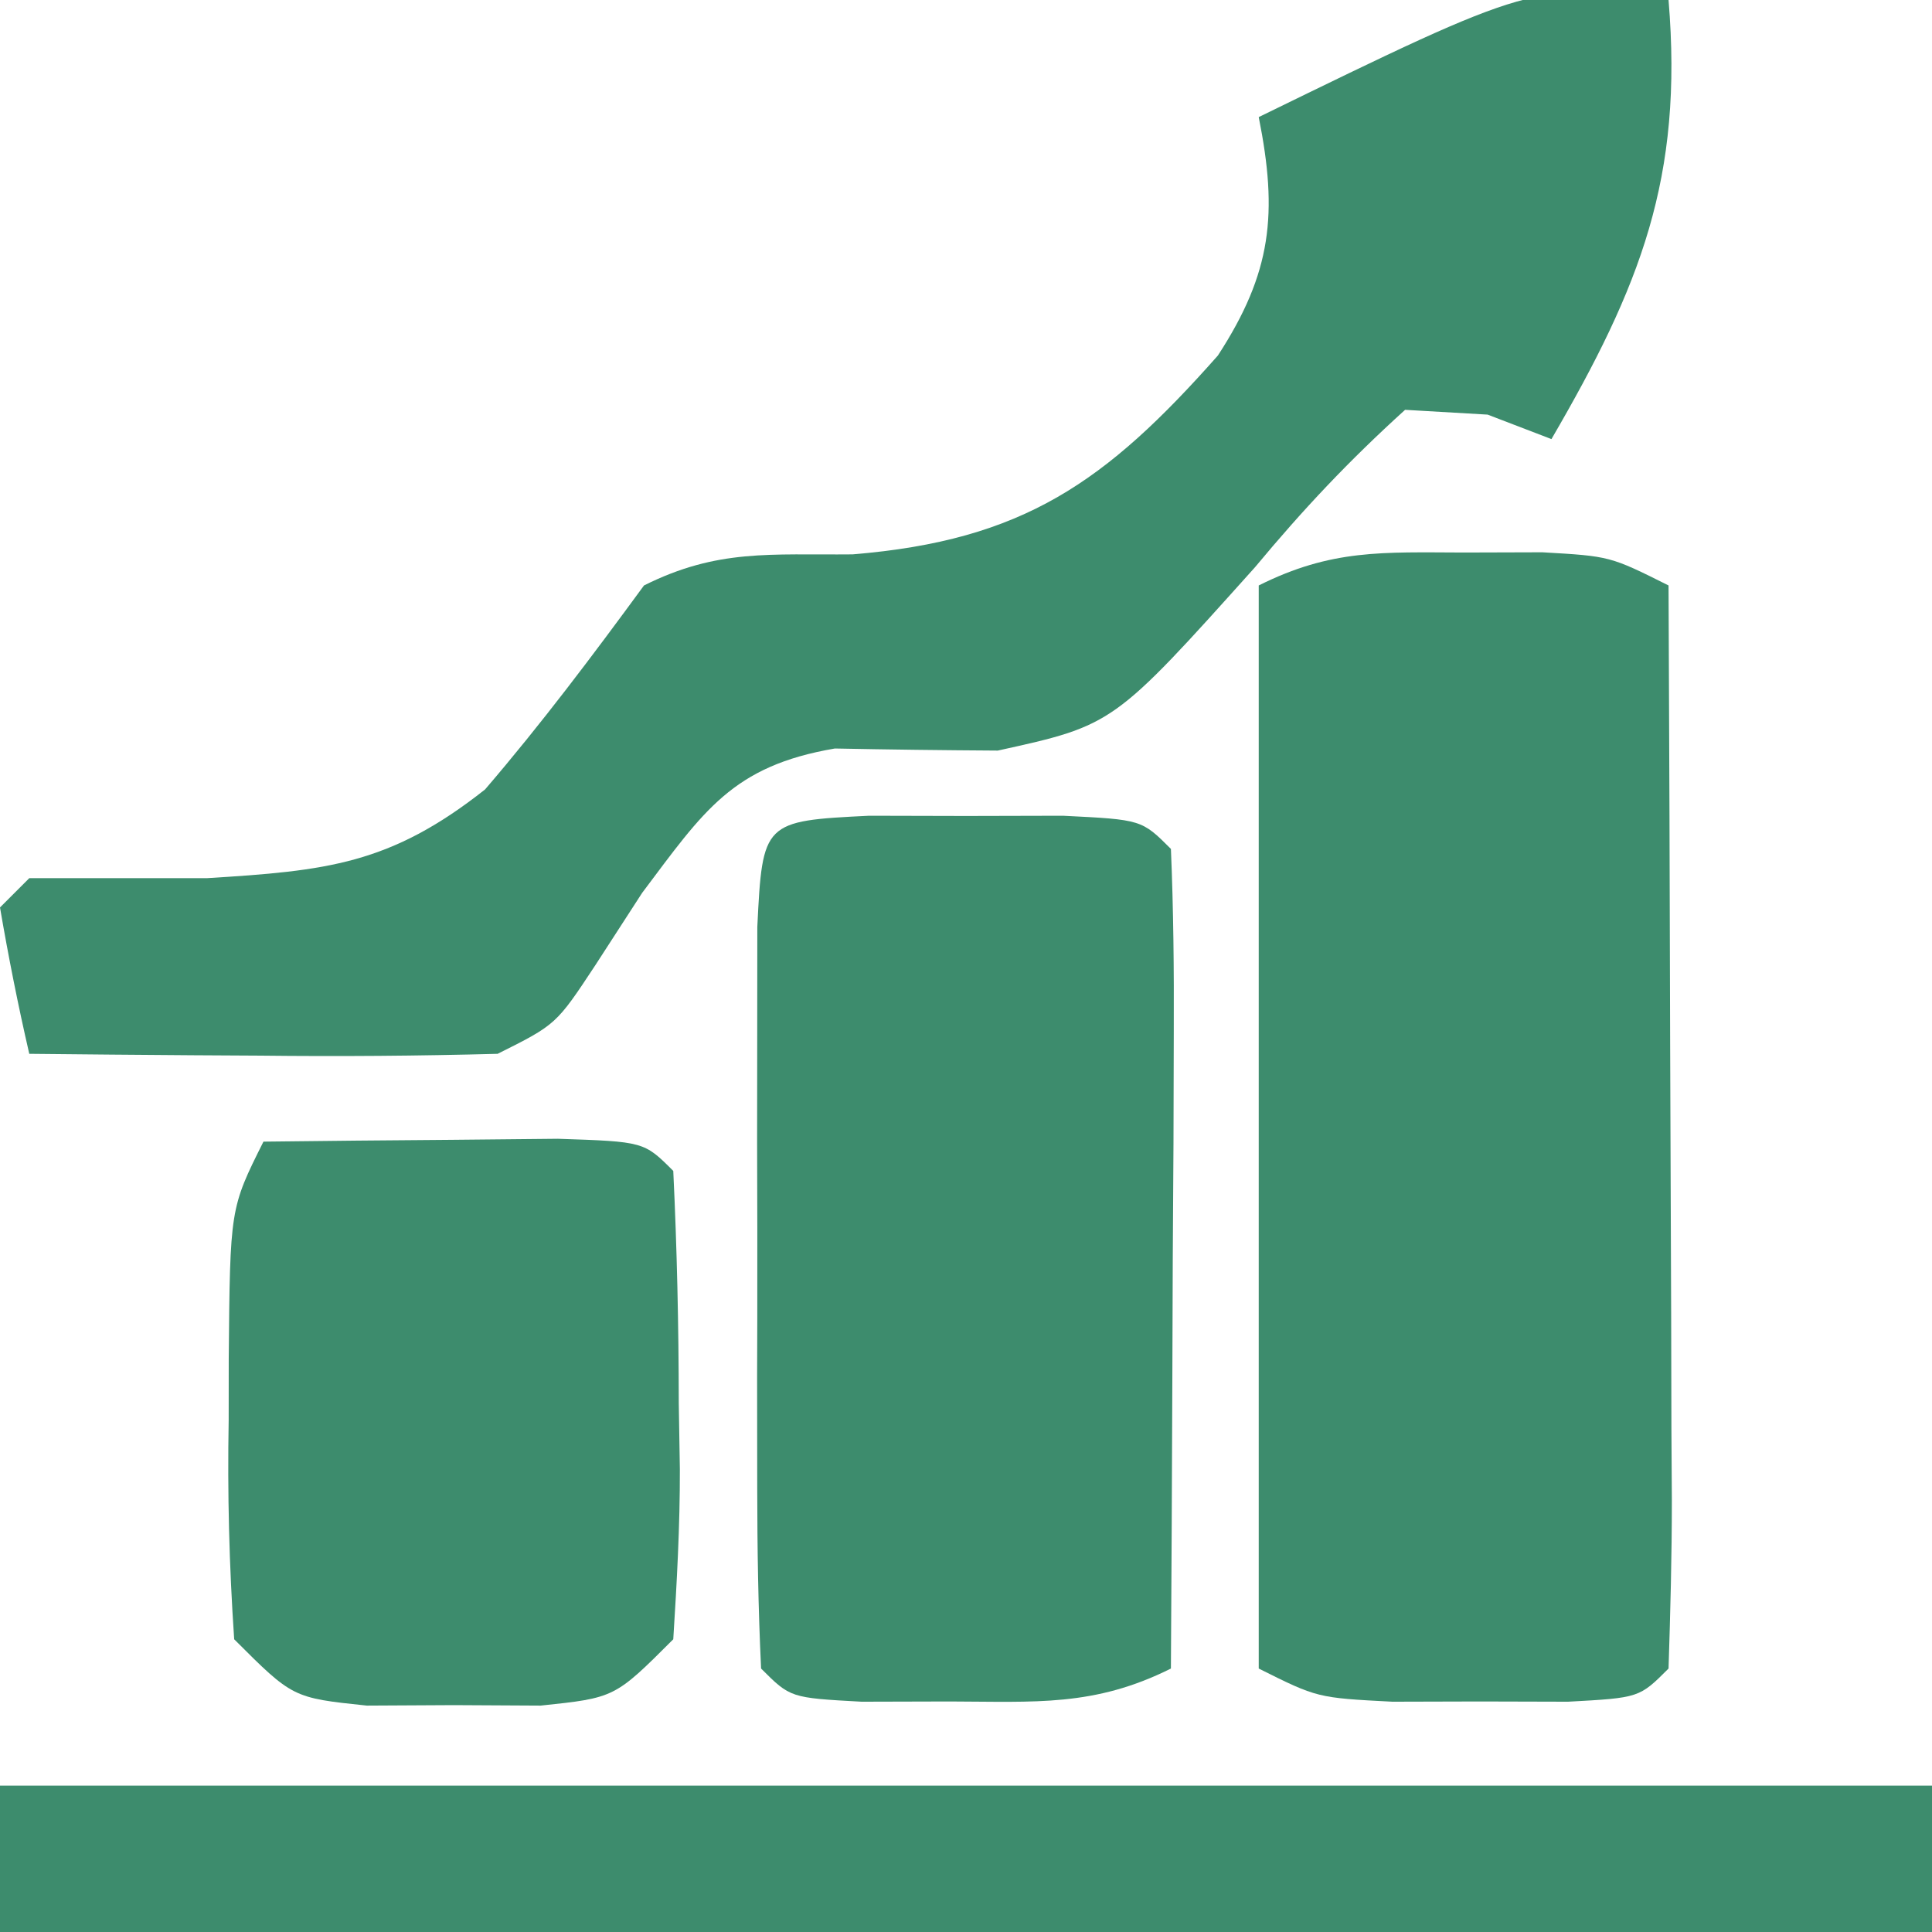
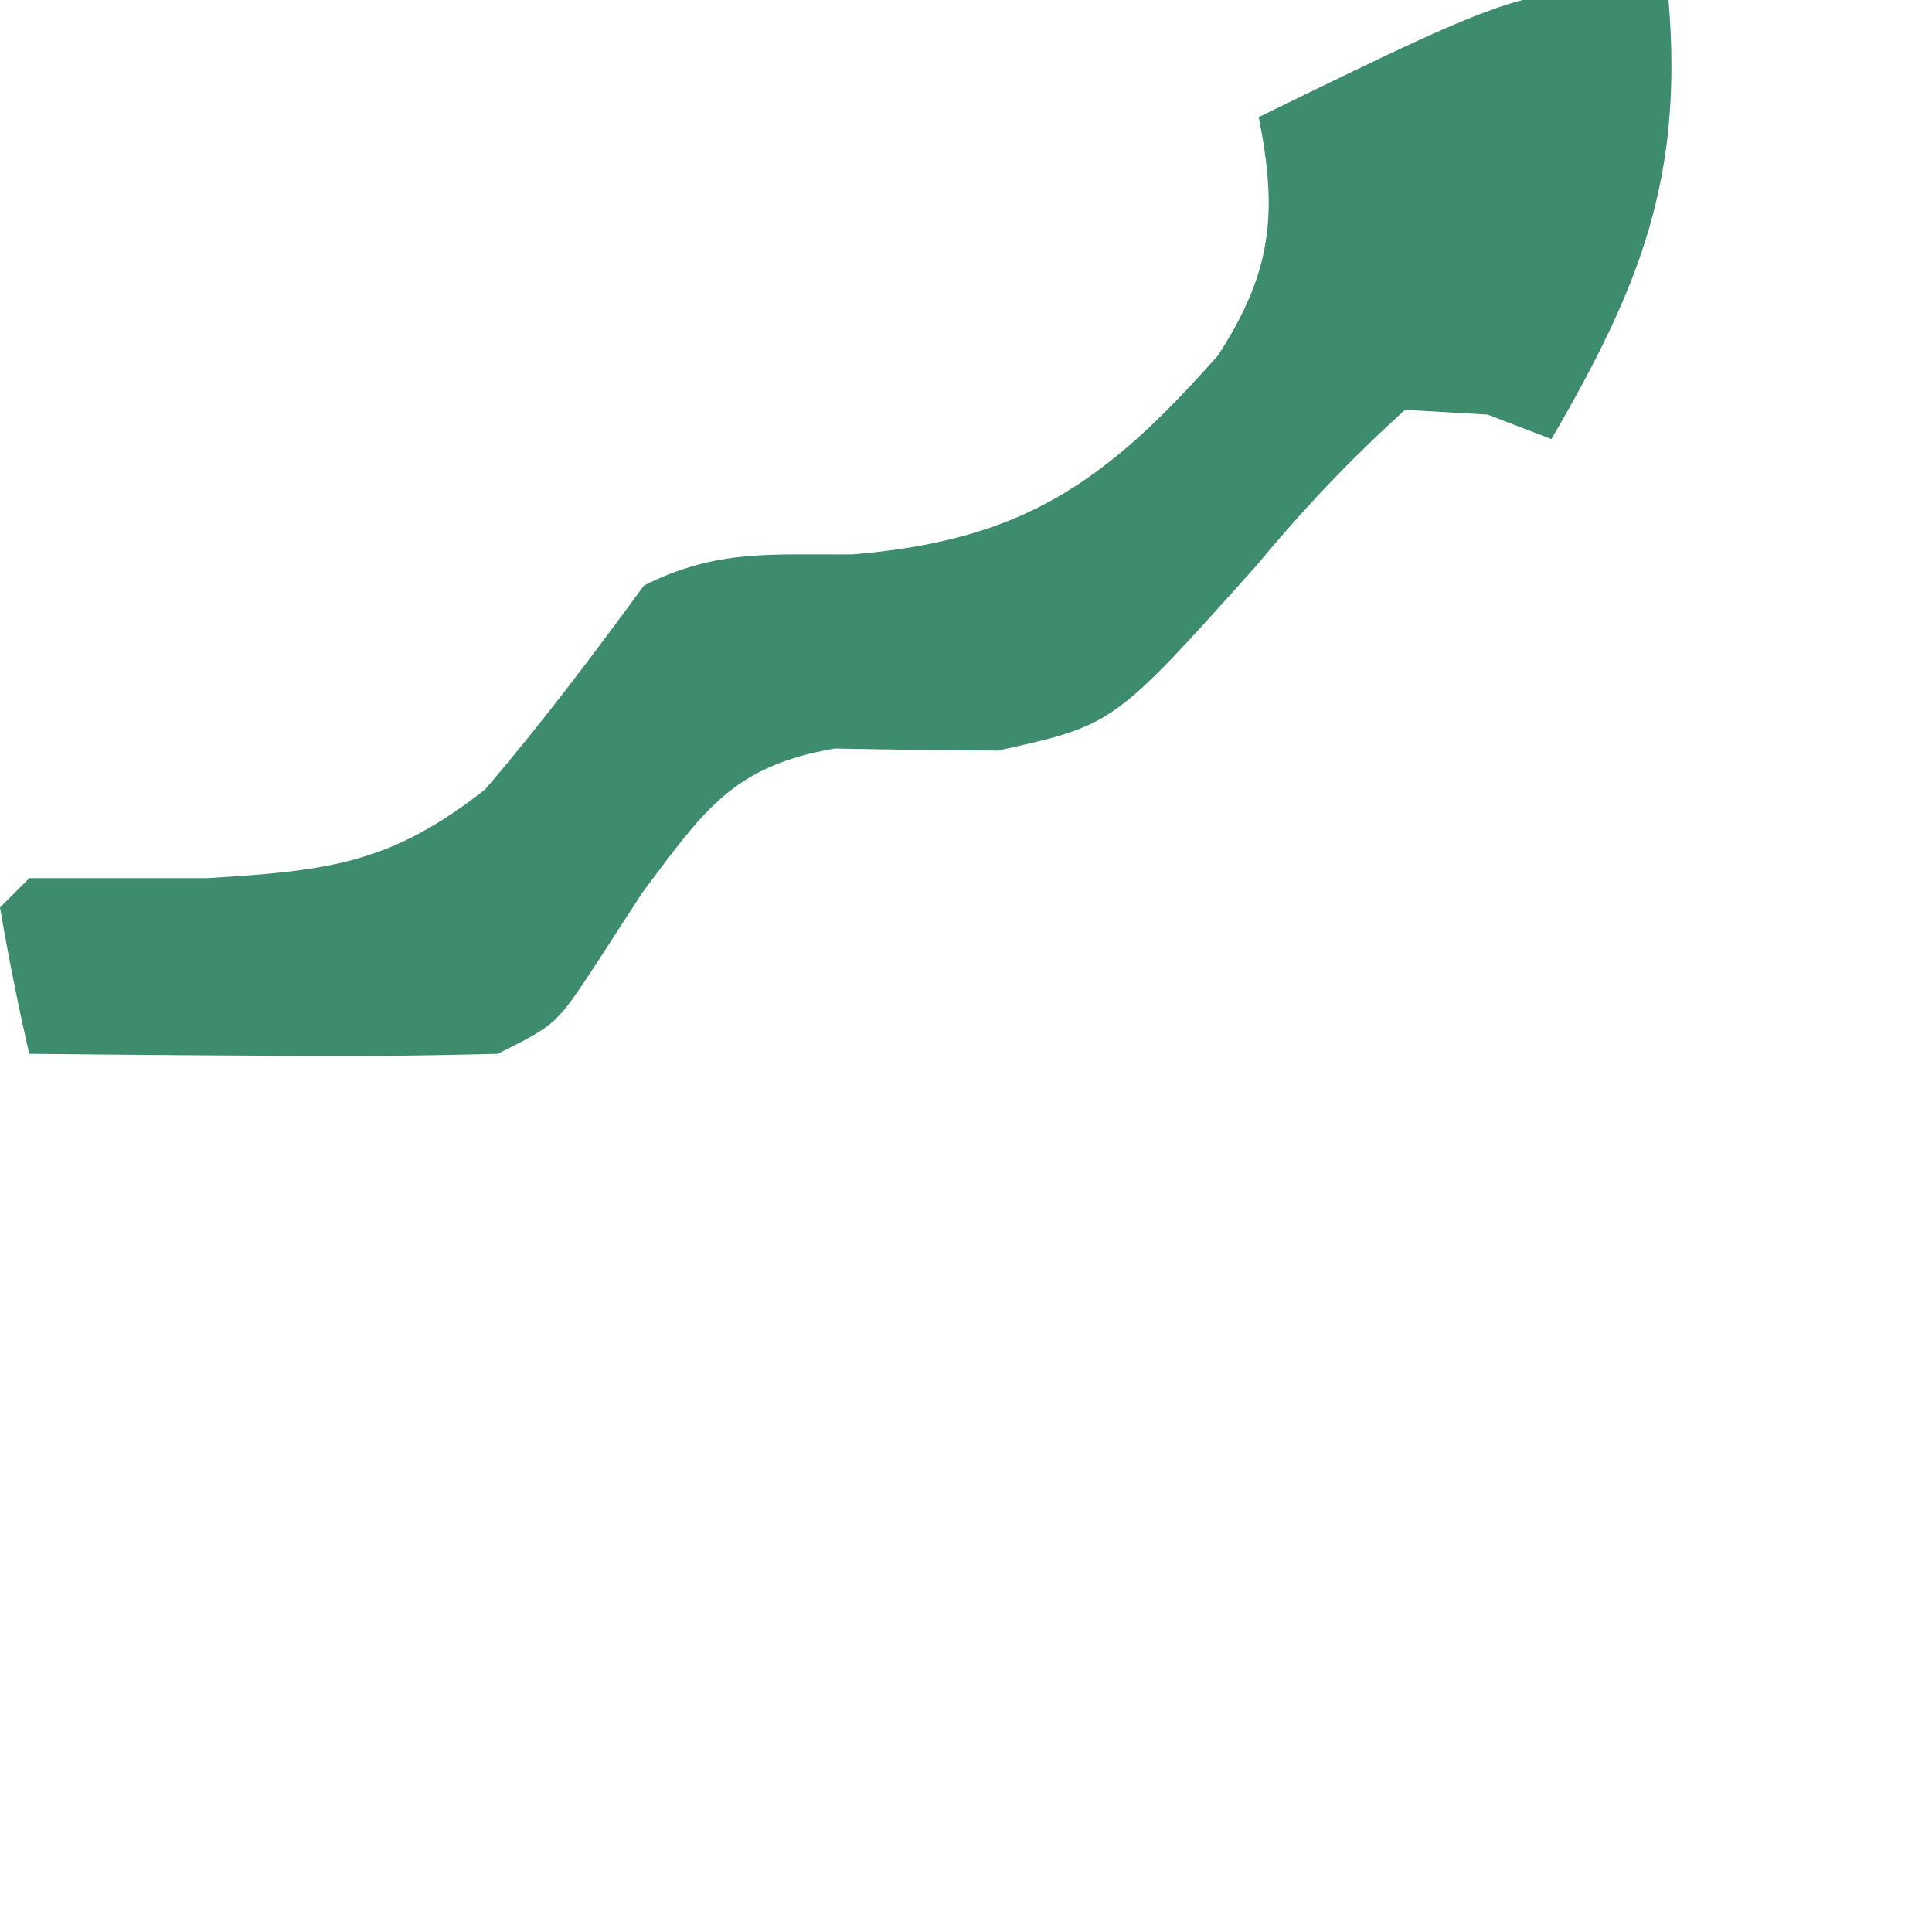
<svg xmlns="http://www.w3.org/2000/svg" version="1.1" width="66" height="66">
-   <path d="M0 0 C0.887 -0.003 1.774 -0.005 2.688 -0.008 C5 0.125 5 0.125 7 1.125 C7.025 6.376 7.043 11.627 7.055 16.878 C7.06 18.666 7.067 20.454 7.075 22.241 C7.088 24.806 7.093 27.37 7.098 29.934 C7.103 30.738 7.108 31.542 7.113 32.37 C7.113 34.289 7.062 36.207 7 38.125 C6 39.125 6 39.125 3.566 39.258 C2.079 39.254 2.079 39.254 0.562 39.25 C-0.921 39.254 -0.921 39.254 -2.434 39.258 C-5 39.125 -5 39.125 -7 38.125 C-7 25.915 -7 13.705 -7 1.125 C-4.512 -0.119 -2.773 -0.008 0 0 Z " fill="#3d8c6d" transform="translate(50,18.875)" />
  <path d="M0 0 C0.506 6.073 -0.958 9.772 -4 15 C-5.079 14.586 -5.079 14.586 -6.18 14.164 C-7.11 14.11 -8.041 14.056 -9 14 C-10.931 15.751 -12.475 17.391 -14.125 19.375 C-18.964 24.772 -18.964 24.772 -22.914 25.641 C-24.77 25.63 -26.625 25.607 -28.48 25.57 C-31.987 26.168 -32.958 27.703 -35.062 30.5 C-35.853 31.722 -35.853 31.722 -36.66 32.969 C-38 35 -38 35 -40 36 C-42.718 36.072 -45.409 36.093 -48.125 36.062 C-48.879 36.058 -49.633 36.053 -50.41 36.049 C-52.273 36.037 -54.137 36.019 -56 36 C-56.382 34.344 -56.714 32.675 -57 31 C-56.67 30.67 -56.34 30.34 -56 30 C-53.979 30 -51.958 30 -49.938 30 C-45.845 29.748 -43.674 29.532 -40.43 26.969 C-38.497 24.716 -36.753 22.392 -35 20 C-32.485 18.743 -30.683 18.965 -27.875 18.938 C-22.041 18.461 -19.223 16.472 -15.395 12.145 C-13.553 9.313 -13.341 7.293 -14 4 C-4.59 -0.592 -4.59 -0.592 0 0 Z " fill="#3d8c6d" transform="translate(57,0)" />
-   <path d="M0 0 C1.093 0.003 2.186 0.005 3.312 0.008 C4.406 0.005 5.499 0.003 6.625 0 C9.312 0.133 9.312 0.133 10.312 1.133 C10.4 3.205 10.419 5.281 10.41 7.355 C10.407 8.616 10.404 9.876 10.4 11.174 C10.392 12.514 10.384 13.855 10.375 15.195 C10.37 16.54 10.365 17.884 10.361 19.229 C10.349 22.53 10.333 25.831 10.312 29.133 C7.689 30.444 5.676 30.265 2.75 30.258 C1.759 30.26 0.767 30.263 -0.254 30.266 C-2.688 30.133 -2.688 30.133 -3.688 29.133 C-3.787 27.072 -3.818 25.008 -3.82 22.945 C-3.822 21.69 -3.823 20.434 -3.824 19.141 C-3.822 18.484 -3.82 17.826 -3.818 17.149 C-3.813 15.141 -3.818 13.133 -3.824 11.125 C-3.823 9.869 -3.822 8.614 -3.82 7.32 C-3.819 5.578 -3.819 5.578 -3.817 3.801 C-3.642 0.201 -3.602 0.178 0 0 Z " fill="#3d8c6d" transform="translate(29.688,27.867)" />
-   <path d="M0 0 C21.78 0 43.56 0 66 0 C66 1.65 66 3.3 66 5 C44.22 5 22.44 5 0 5 C0 3.35 0 1.7 0 0 Z " fill="#3d8c6d" transform="translate(0,61)" />
-   <path d="M0 0 C2.146 -0.027 4.292 -0.046 6.438 -0.062 C7.632 -0.074 8.827 -0.086 10.059 -0.098 C13 0 13 0 14 1 C14.127 3.658 14.185 6.279 14.188 8.938 C14.2 9.679 14.212 10.421 14.225 11.186 C14.23 13.125 14.122 15.064 14 17 C12 19 12 19 9.469 19.266 C8.489 19.26 7.509 19.255 6.5 19.25 C5.52 19.255 4.541 19.26 3.531 19.266 C1 19 1 19 -1 17 C-1.172 14.458 -1.233 12.039 -1.188 9.5 C-1.187 8.81 -1.186 8.121 -1.186 7.41 C-1.141 2.281 -1.141 2.281 0 0 Z " fill="#3d8c6d" transform="translate(9,39)" />
</svg>